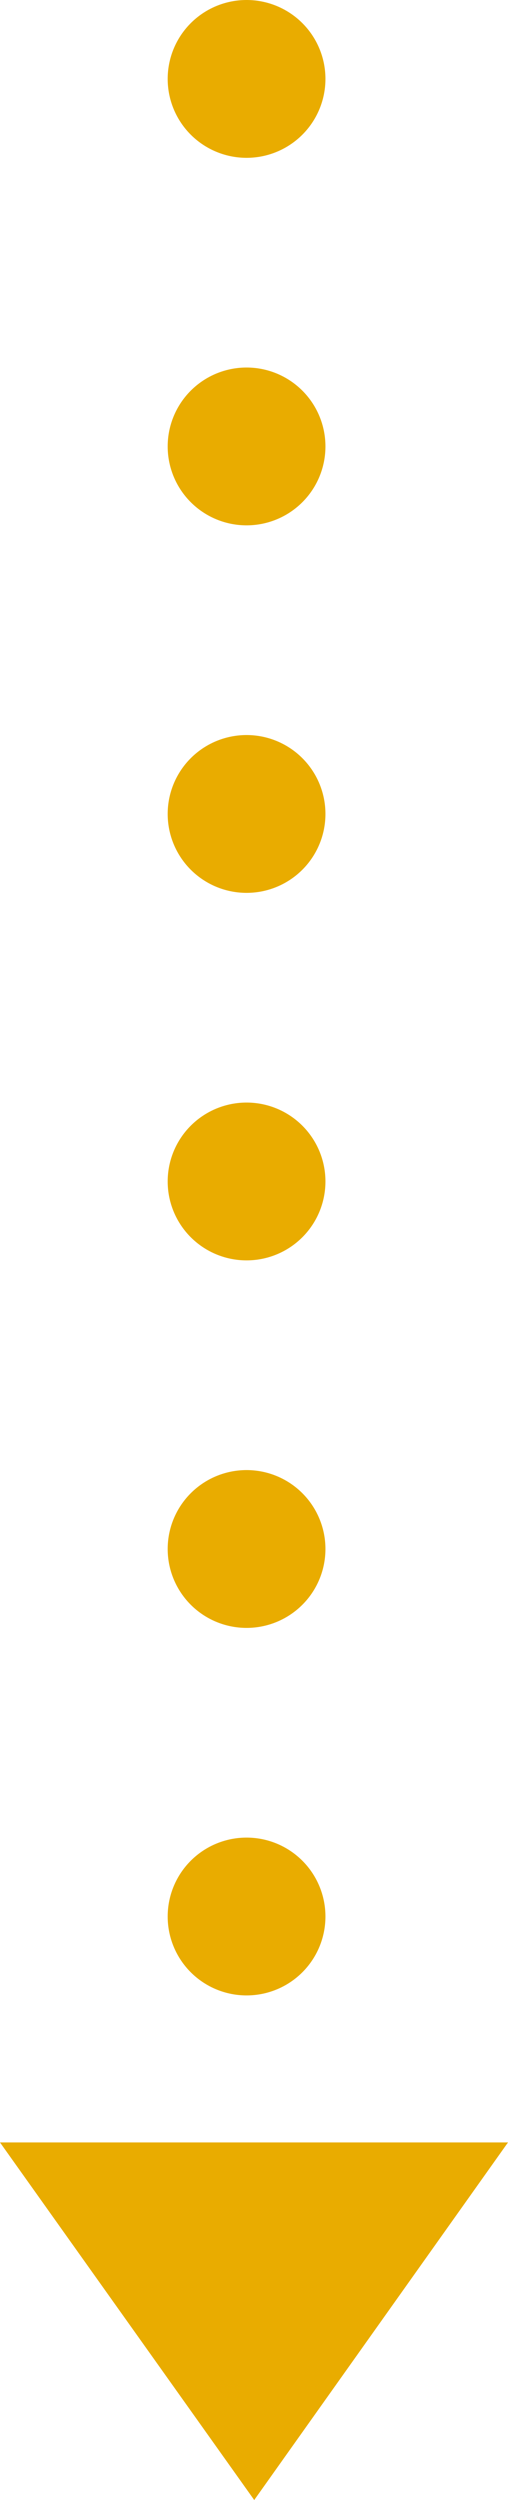
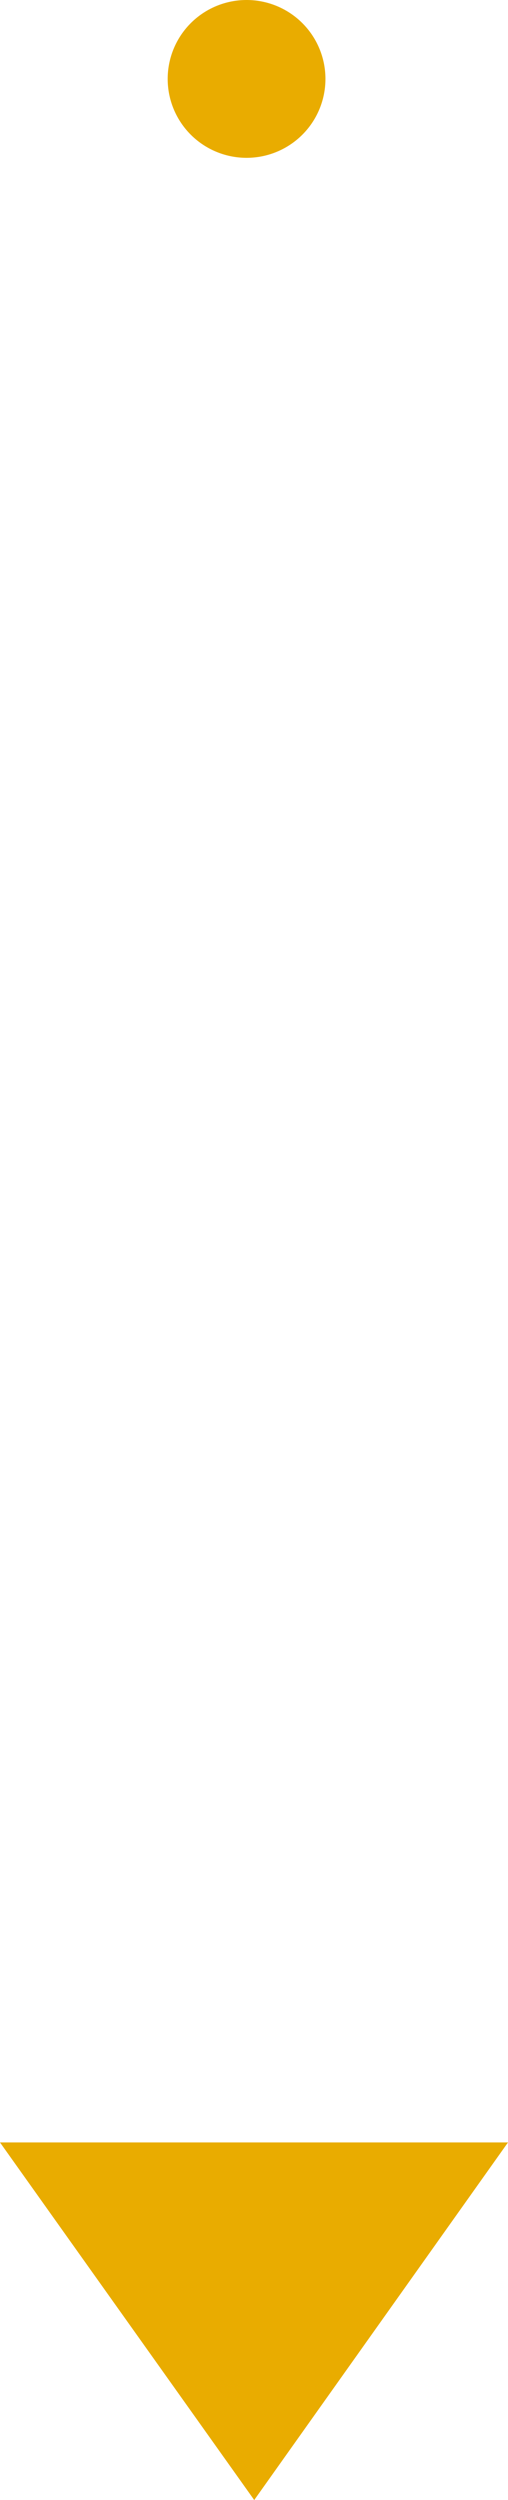
<svg xmlns="http://www.w3.org/2000/svg" viewBox="0 0 11.27 55.44">
  <defs>
    <style>.cls-1,.cls-2{fill:none;stroke:#e9ac00;stroke-linecap:round;stroke-miterlimit:10;stroke-width:3.5px;}.cls-2{stroke-dasharray:0 8.15;}.cls-3{fill:#e9ac00;}</style>
  </defs>
  <g id="レイヤー_2" data-name="レイヤー 2">
    <g id="レイヤー_1-2" data-name="レイヤー 1">
      <line class="cls-1" x1="5.47" y1="1.75" x2="5.47" y2="1.75" />
-       <line class="cls-2" x1="5.47" y1="9.9" x2="5.47" y2="46.59" />
      <line class="cls-1" x1="5.47" y1="50.67" x2="5.47" y2="50.67" />
      <path class="cls-3" d="M0,47.51H11.27L5.64,55.44Z" />
    </g>
  </g>
</svg>